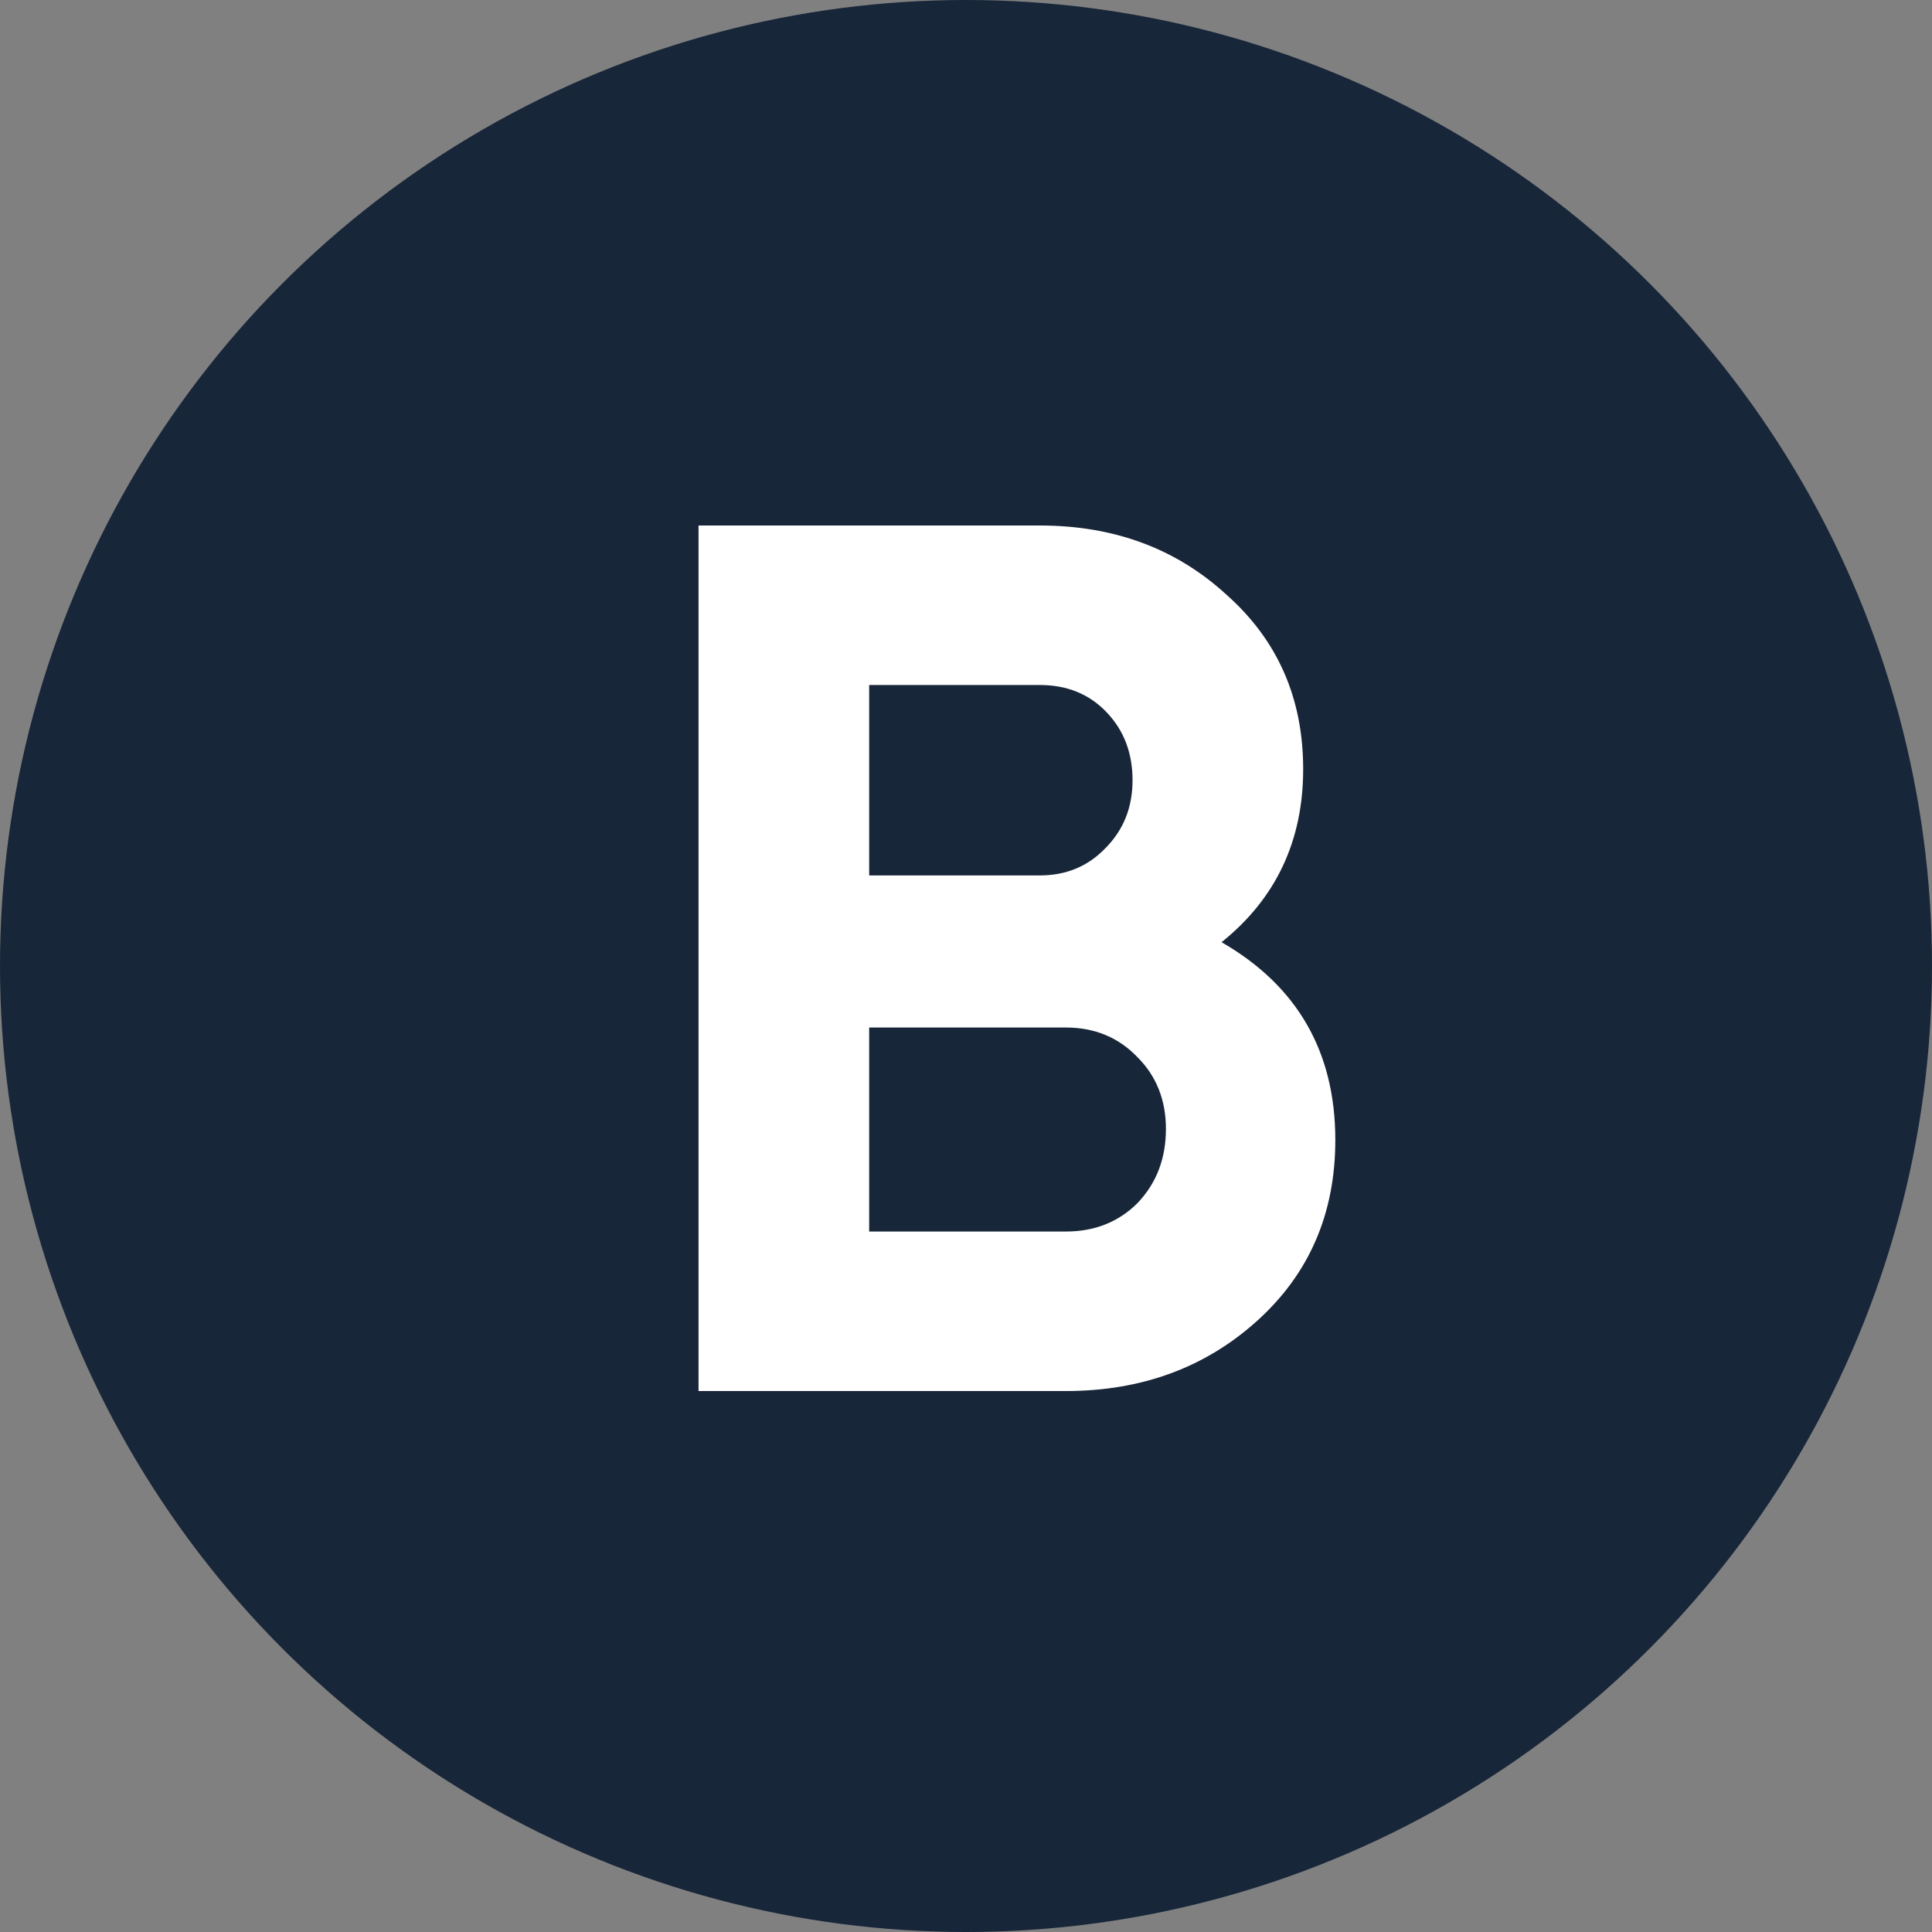
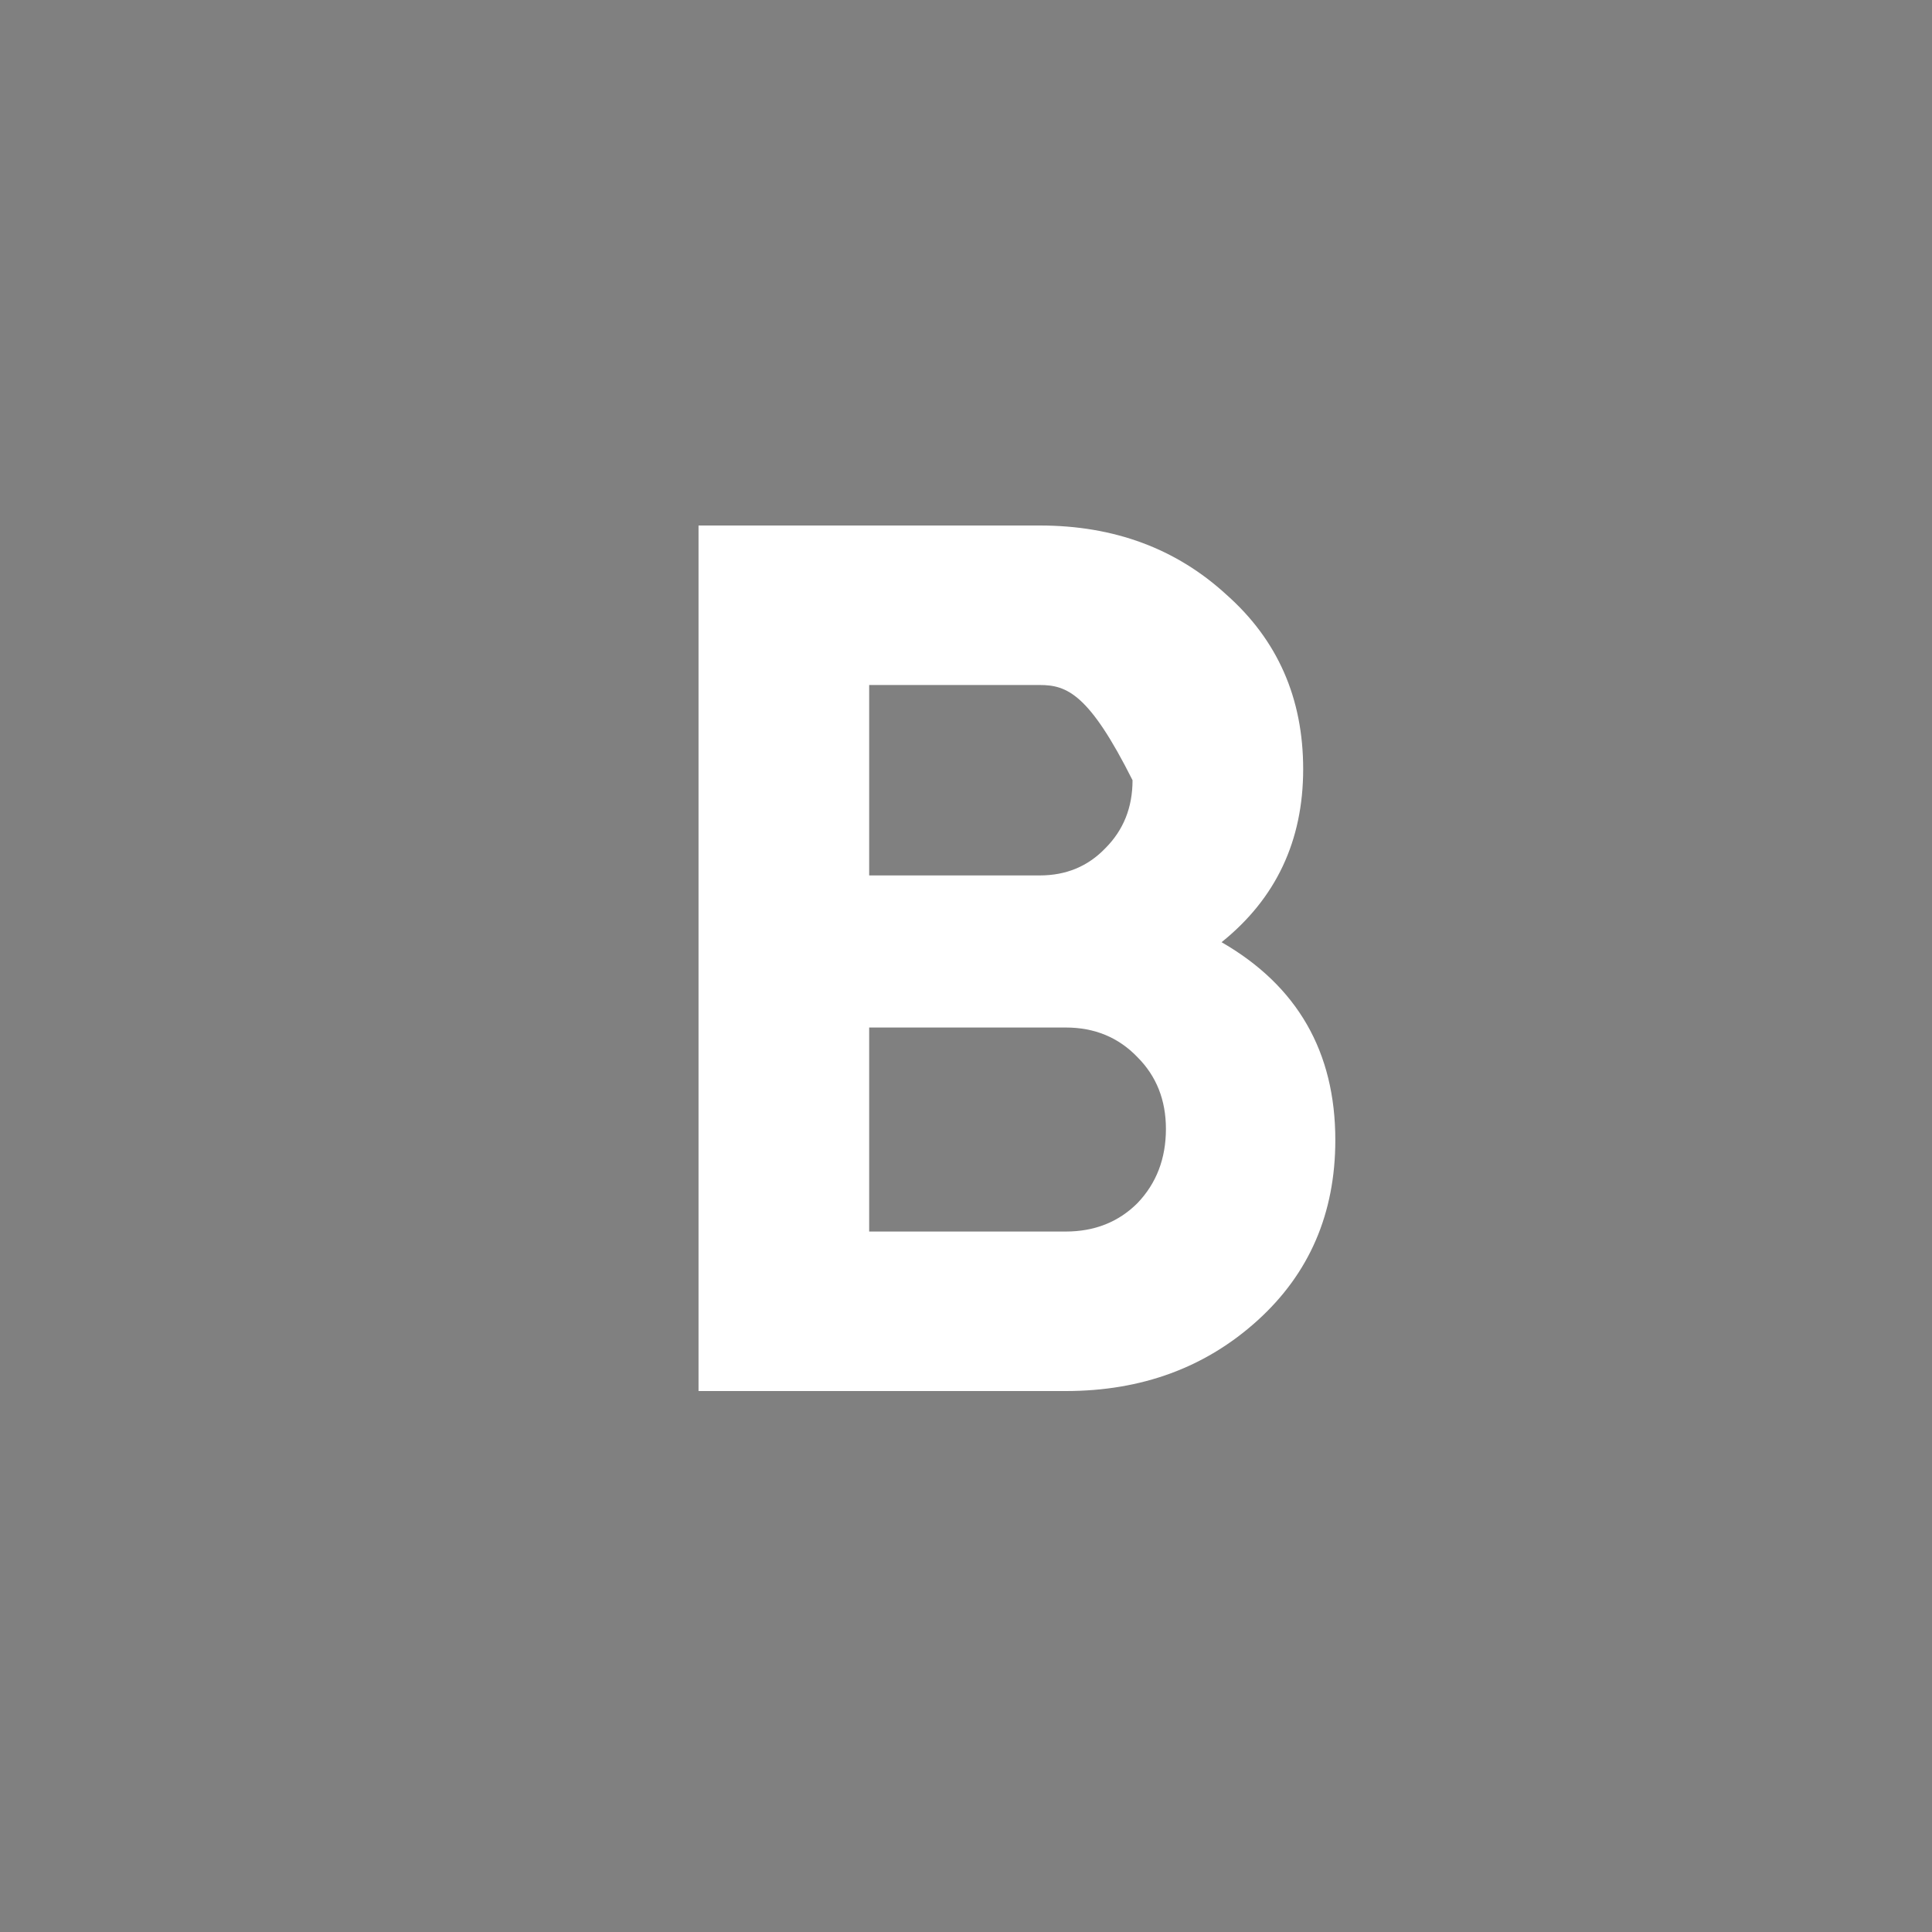
<svg xmlns="http://www.w3.org/2000/svg" width="25" height="25" viewBox="0 0 25 25" fill="none">
  <rect x="0" y="0" width="25" height="25" fill="#808080" stroke="none" />
-   <circle cx="12.5" cy="12.5" r="12.5" fill="#182639" />
-   <path d="M15.807 12.192C16.788 12.757 17.279 13.611 17.279 14.752C17.279 15.701 16.943 16.48 16.271 17.088C15.599 17.696 14.772 18 13.791 18H9.039V6.8H13.455C14.415 6.8 15.22 7.098 15.871 7.696C16.532 8.282 16.863 9.034 16.863 9.952C16.863 10.88 16.511 11.627 15.807 12.192ZM13.455 8.864H11.247V11.328H13.455C13.796 11.328 14.079 11.21 14.303 10.976C14.538 10.741 14.655 10.448 14.655 10.096C14.655 9.744 14.543 9.45 14.319 9.216C14.095 8.981 13.807 8.864 13.455 8.864ZM13.791 15.936C14.164 15.936 14.474 15.813 14.719 15.568C14.964 15.312 15.087 14.992 15.087 14.608C15.087 14.235 14.964 13.925 14.719 13.68C14.474 13.424 14.164 13.296 13.791 13.296H11.247V15.936H13.791Z" fill="white" />
+   <path d="M15.807 12.192C16.788 12.757 17.279 13.611 17.279 14.752C17.279 15.701 16.943 16.48 16.271 17.088C15.599 17.696 14.772 18 13.791 18H9.039V6.8H13.455C14.415 6.8 15.22 7.098 15.871 7.696C16.532 8.282 16.863 9.034 16.863 9.952C16.863 10.88 16.511 11.627 15.807 12.192ZM13.455 8.864H11.247V11.328H13.455C13.796 11.328 14.079 11.21 14.303 10.976C14.538 10.741 14.655 10.448 14.655 10.096C14.095 8.981 13.807 8.864 13.455 8.864ZM13.791 15.936C14.164 15.936 14.474 15.813 14.719 15.568C14.964 15.312 15.087 14.992 15.087 14.608C15.087 14.235 14.964 13.925 14.719 13.68C14.474 13.424 14.164 13.296 13.791 13.296H11.247V15.936H13.791Z" fill="white" />
</svg>